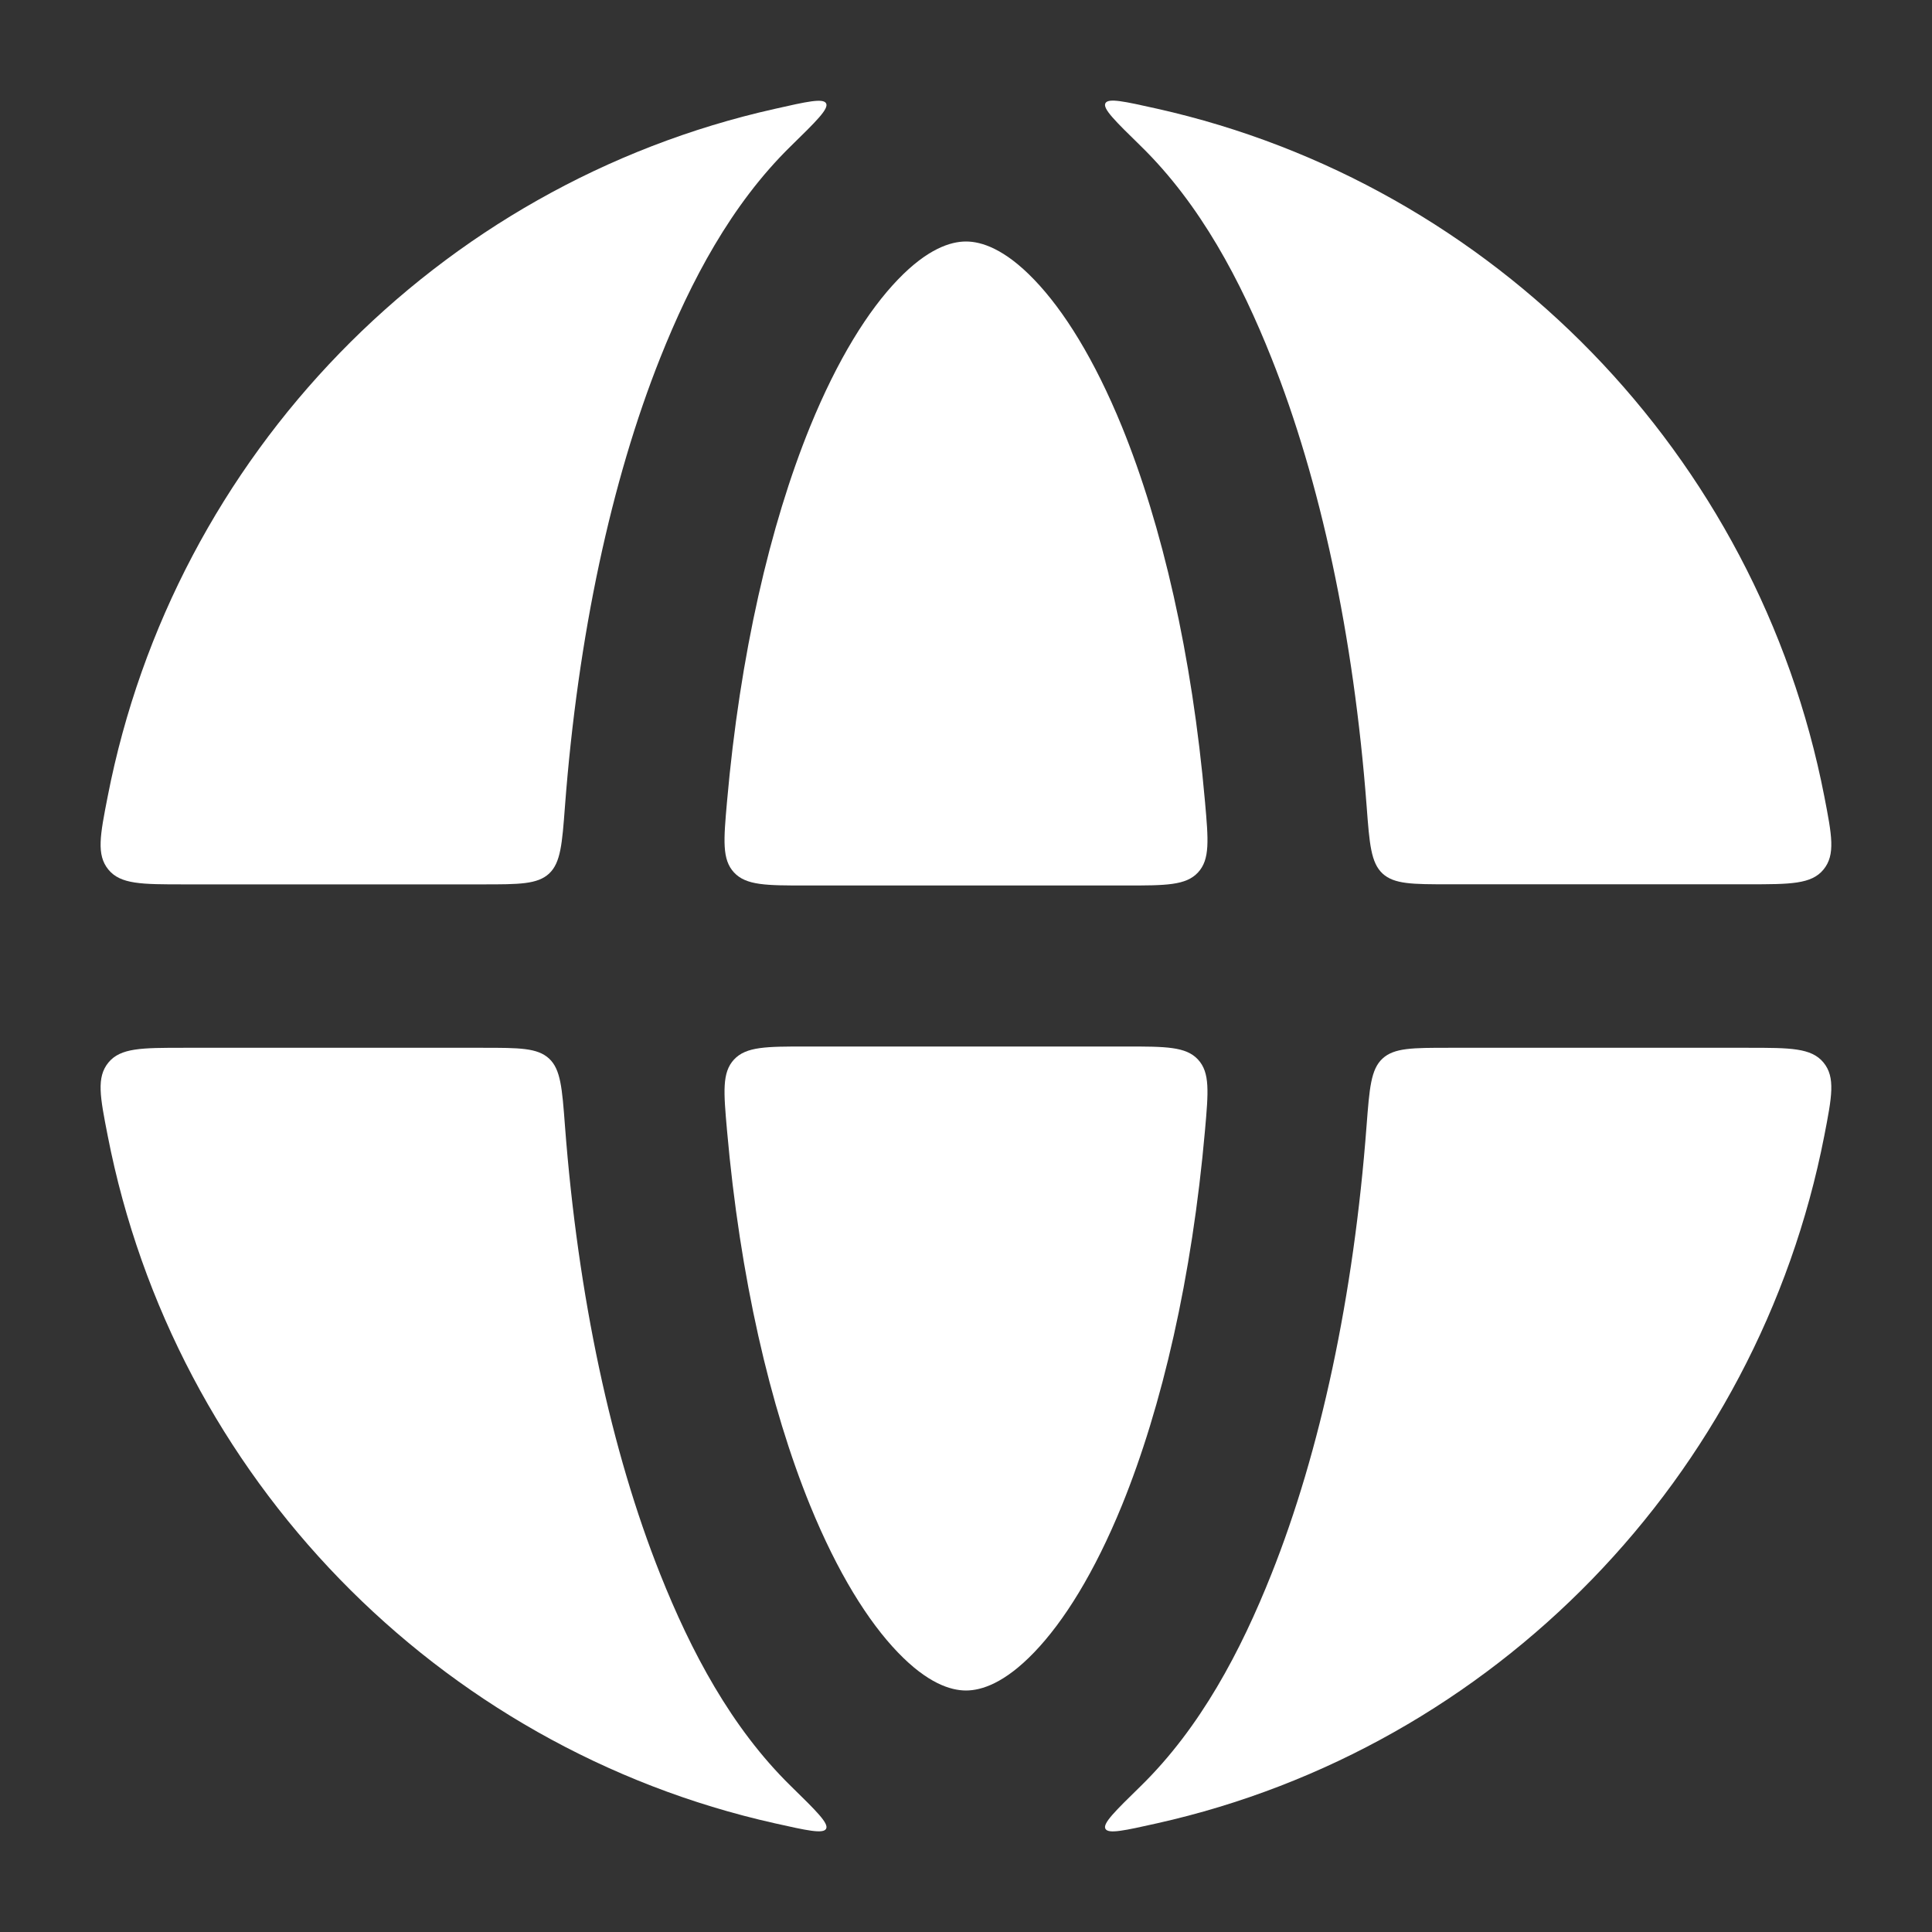
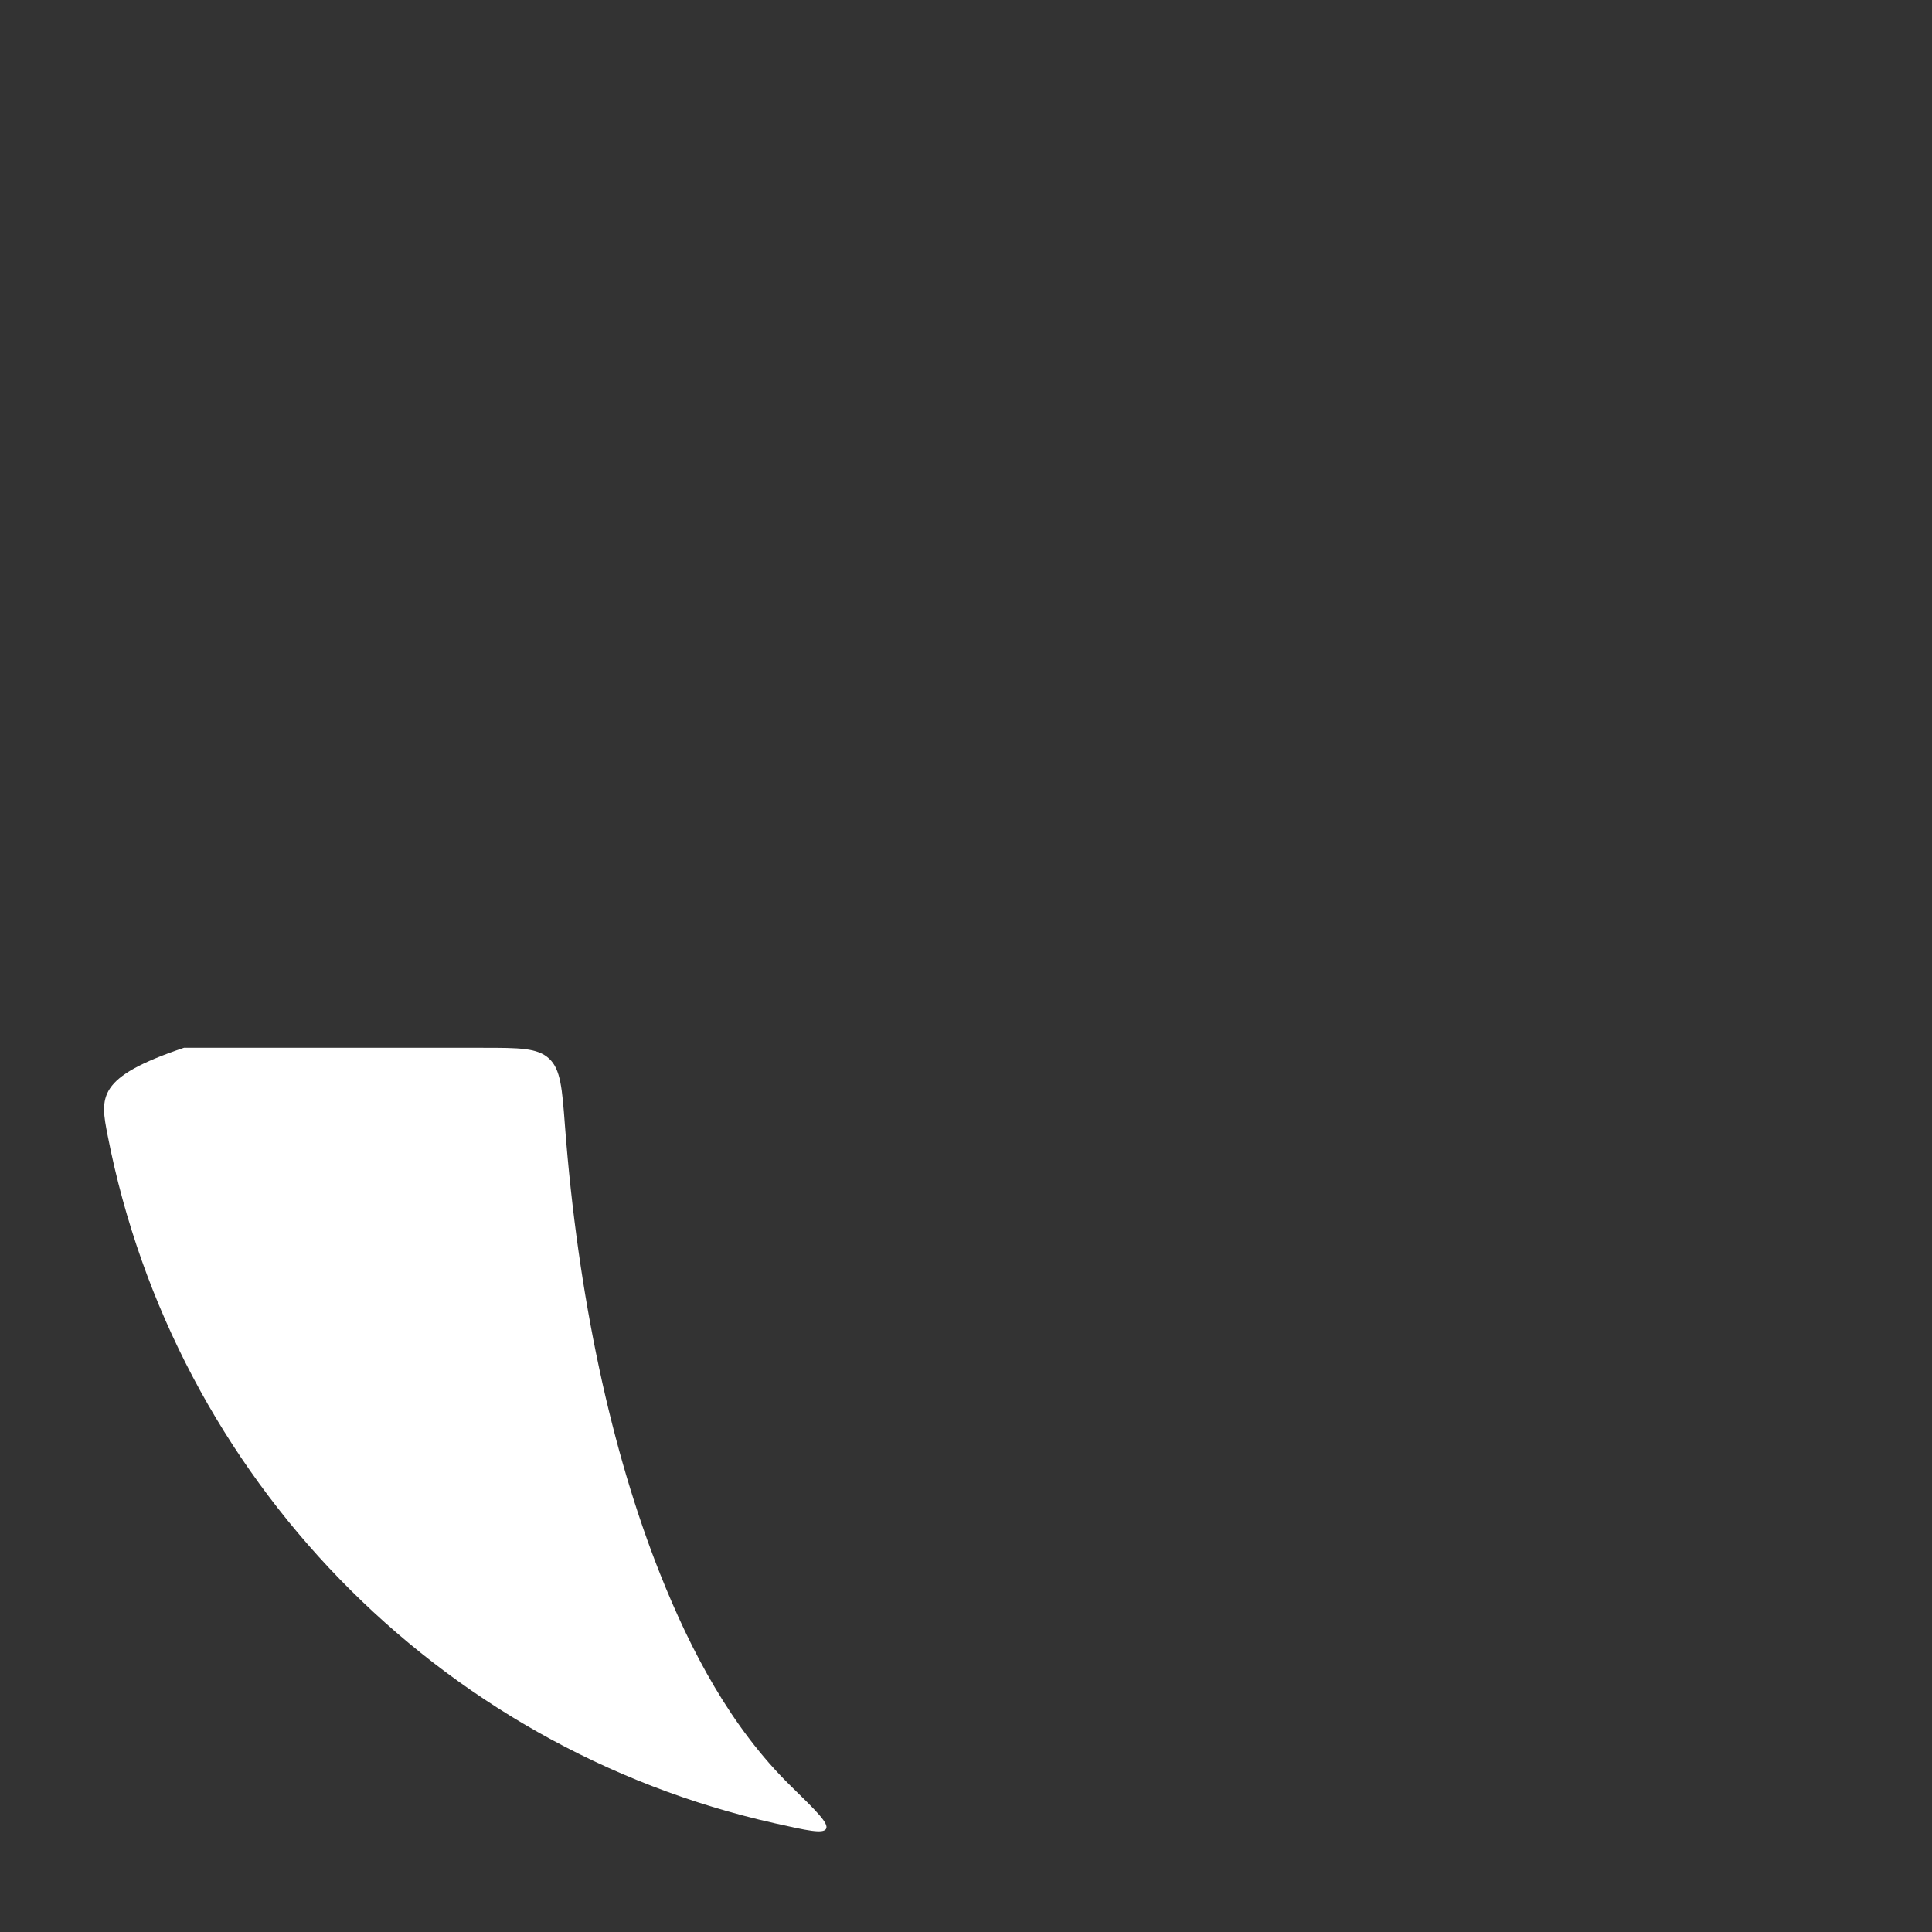
<svg xmlns="http://www.w3.org/2000/svg" width="24" height="24" viewBox="0 0 24 24" fill="none">
  <rect x="0" y="0" width="24" height="24" fill="#333333" stroke="none" />
-   <path d="M1.338 9.893C1.243 10.377 1.196 10.619 1.347 10.803C1.498 10.986 1.76 10.986 2.285 10.986H5.995C6.449 10.986 6.676 10.986 6.821 10.852C6.965 10.717 6.983 10.484 7.018 10.018C7.179 7.895 7.595 5.969 8.201 4.447C8.581 3.493 9.082 2.541 9.823 1.816C10.14 1.506 10.298 1.351 10.262 1.284C10.226 1.217 10.024 1.262 9.622 1.353C5.438 2.291 2.165 5.652 1.338 9.893Z" fill="white" />
-   <path d="M2.285 13.016C1.76 13.016 1.498 13.016 1.347 13.199C1.196 13.383 1.243 13.625 1.338 14.109C2.165 18.35 5.438 21.711 9.622 22.649C10.024 22.739 10.226 22.784 10.262 22.718C10.298 22.651 10.14 22.496 9.823 22.186C9.082 21.46 8.581 20.509 8.201 19.554C7.595 18.033 7.179 16.107 7.018 13.984C6.983 13.518 6.965 13.284 6.821 13.15C6.676 13.016 6.449 13.016 5.995 13.016H2.285Z" fill="white" />
-   <path d="M14.171 22.187C13.854 22.497 13.695 22.652 13.732 22.718C13.768 22.785 13.969 22.74 14.372 22.65C18.558 21.714 21.834 18.352 22.662 14.109C22.756 13.625 22.803 13.383 22.652 13.199C22.501 13.016 22.239 13.016 21.715 13.016H18C17.546 13.016 17.319 13.016 17.174 13.15C17.029 13.284 17.012 13.518 16.976 13.984C16.816 16.107 16.4 18.033 15.794 19.554C15.414 20.509 14.913 21.461 14.171 22.187Z" fill="white" />
-   <path d="M21.715 10.985C22.239 10.985 22.502 10.985 22.652 10.802C22.803 10.618 22.756 10.376 22.662 9.892C21.835 5.649 18.558 2.287 14.372 1.35C13.969 1.26 13.768 1.215 13.732 1.282C13.695 1.349 13.854 1.504 14.171 1.814C14.913 2.539 15.414 3.491 15.794 4.446C16.401 5.968 16.816 7.894 16.977 10.017C17.012 10.483 17.03 10.716 17.174 10.851C17.319 10.985 17.546 10.985 18 10.985H21.715Z" fill="white" />
-   <path d="M13.937 5.3C14.436 6.526 14.808 8.133 14.969 9.96C15.011 10.437 15.032 10.676 14.882 10.838C14.732 11 14.482 11 13.982 11H10.018C9.519 11 9.269 11 9.118 10.838C8.968 10.676 8.989 10.437 9.031 9.96C9.192 8.133 9.564 6.526 10.063 5.3C10.404 4.465 10.784 3.857 11.154 3.473C11.521 3.091 11.808 3 12 3C12.192 3 12.479 3.091 12.846 3.473C13.216 3.857 13.596 4.465 13.937 5.3Z" fill="white" />
-   <path d="M10.063 18.7C9.564 17.474 9.192 15.867 9.031 14.04C8.989 13.563 8.968 13.324 9.118 13.162C9.269 13 9.519 13 10.018 13H13.982C14.482 13 14.732 13 14.882 13.162C15.032 13.324 15.011 13.563 14.969 14.04C14.808 15.867 14.436 17.474 13.937 18.7C13.596 19.535 13.216 20.143 12.846 20.527C12.479 20.909 12.192 21 12 21C11.808 21 11.521 20.909 11.154 20.527C10.784 20.143 10.404 19.535 10.063 18.7Z" fill="white" />
+   <path d="M2.285 13.016C1.196 13.383 1.243 13.625 1.338 14.109C2.165 18.35 5.438 21.711 9.622 22.649C10.024 22.739 10.226 22.784 10.262 22.718C10.298 22.651 10.14 22.496 9.823 22.186C9.082 21.46 8.581 20.509 8.201 19.554C7.595 18.033 7.179 16.107 7.018 13.984C6.983 13.518 6.965 13.284 6.821 13.15C6.676 13.016 6.449 13.016 5.995 13.016H2.285Z" fill="white" />
</svg>